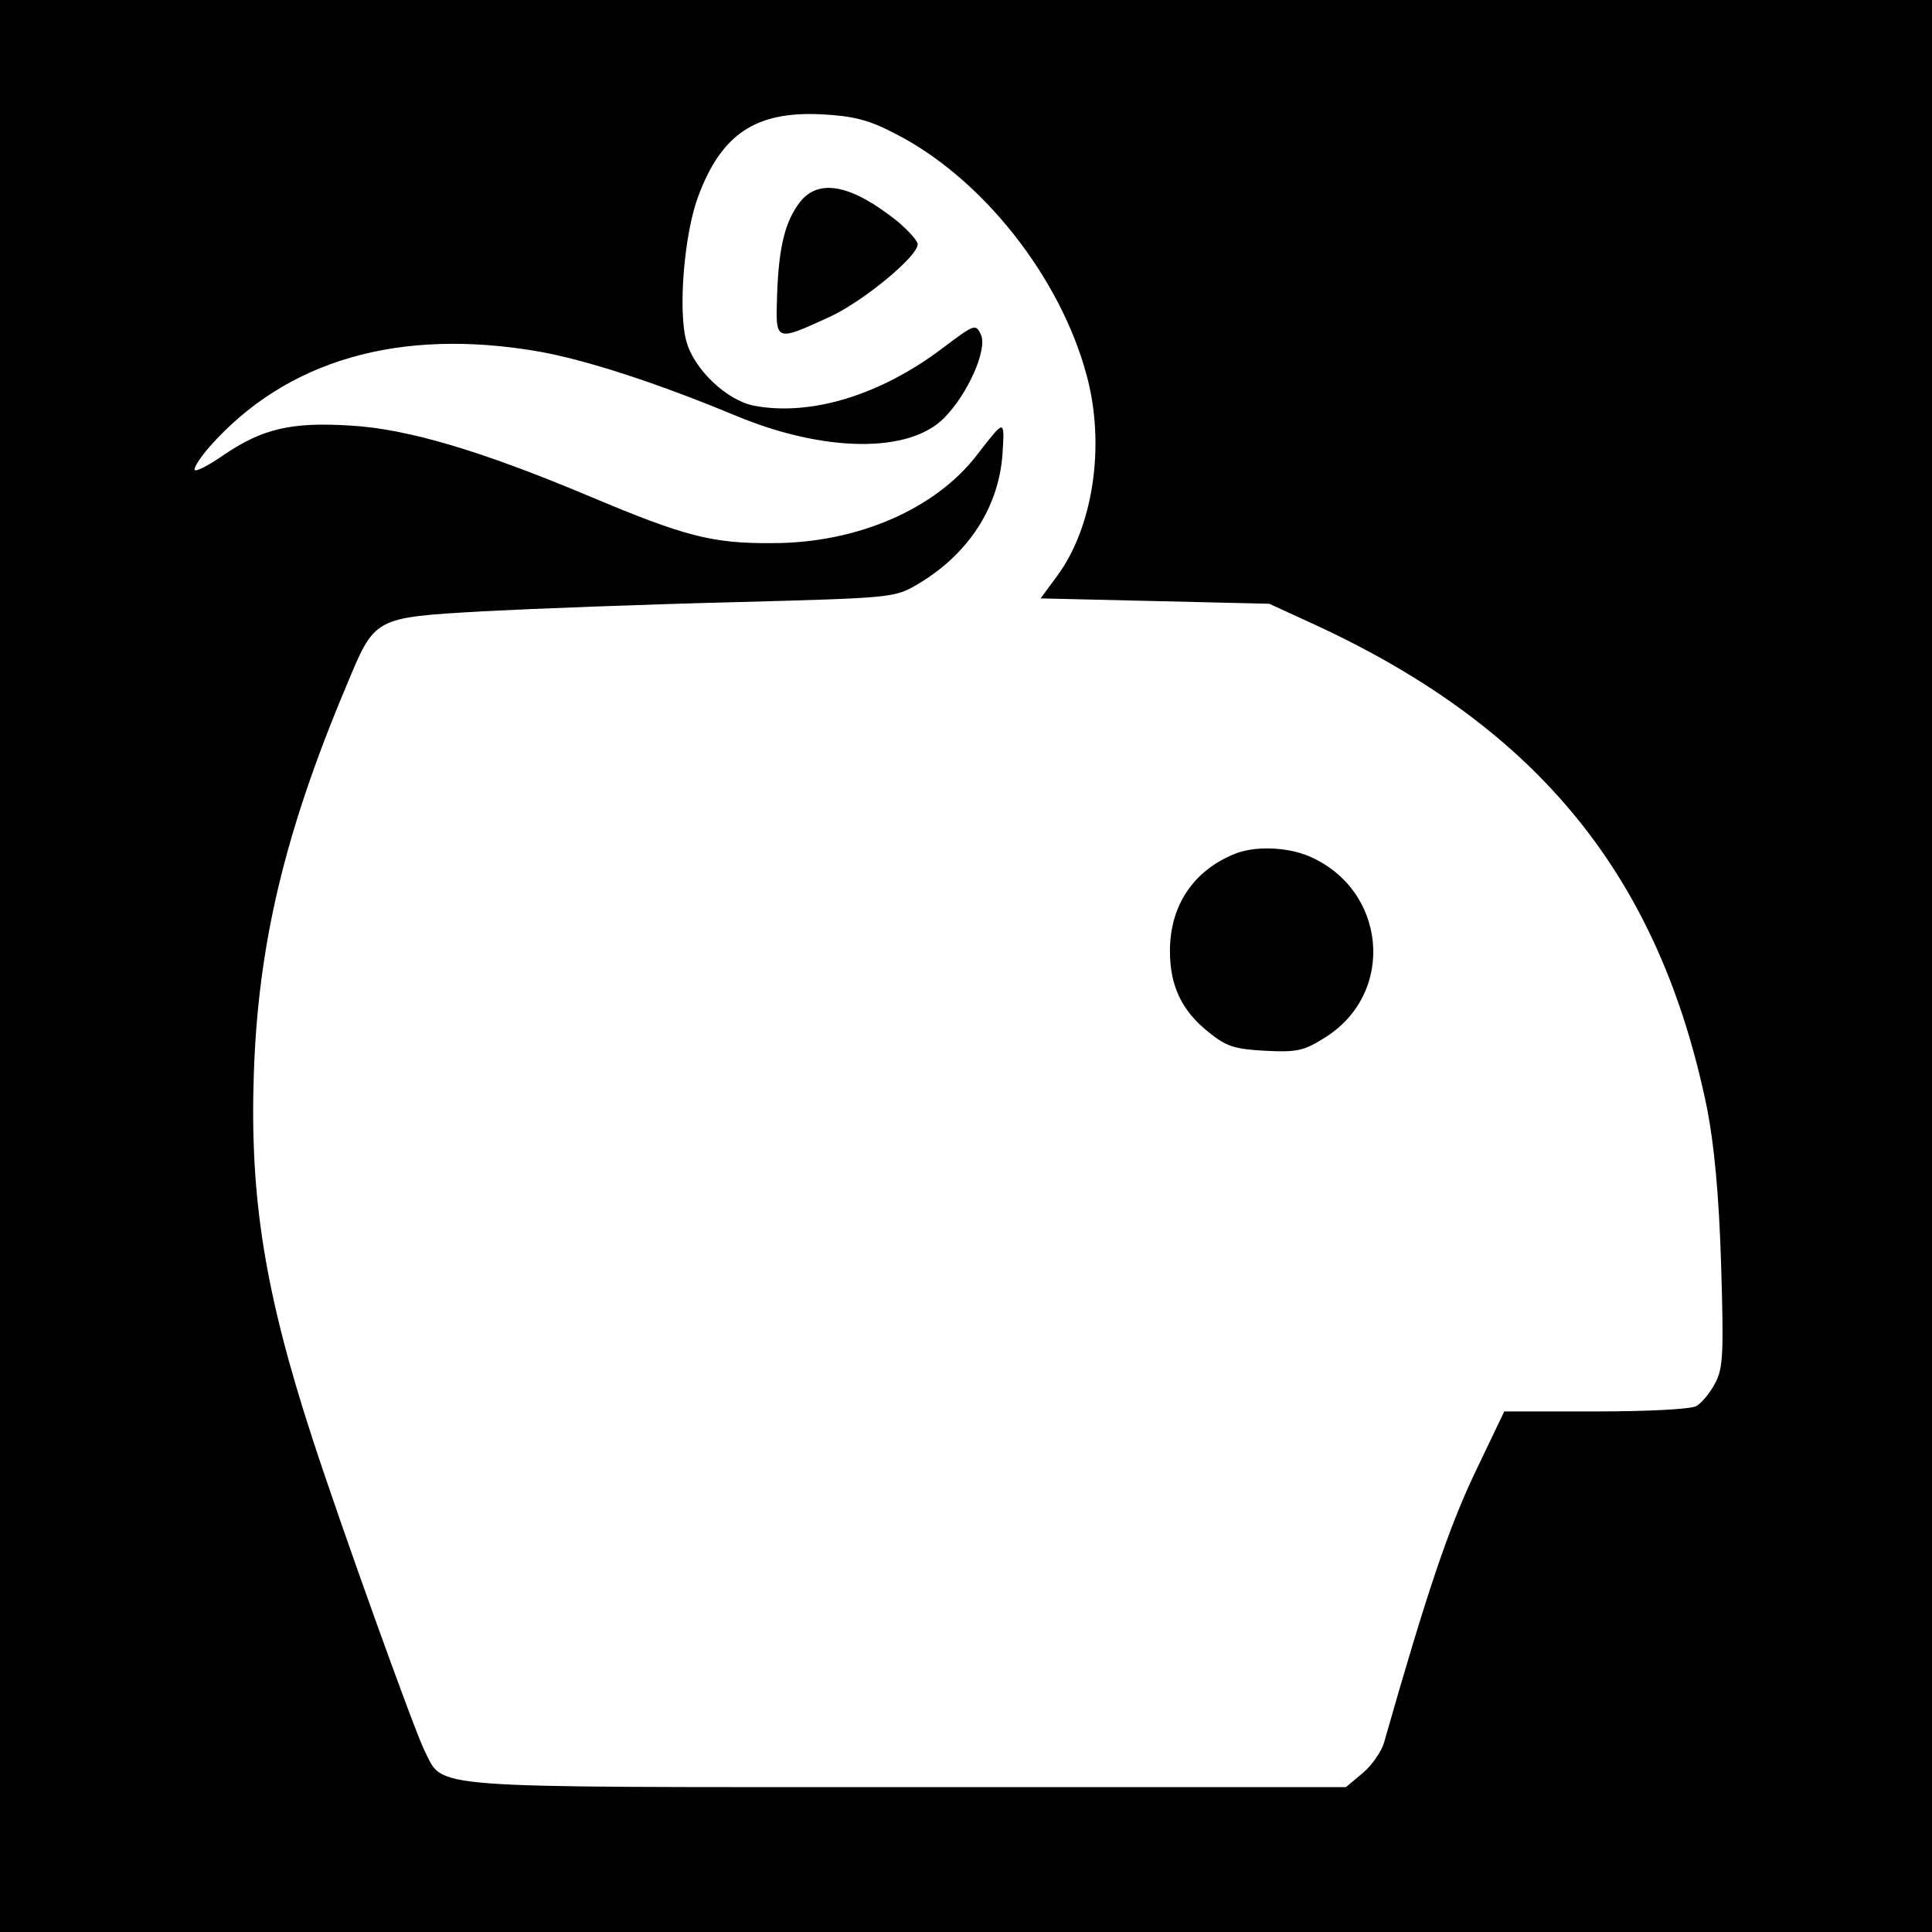
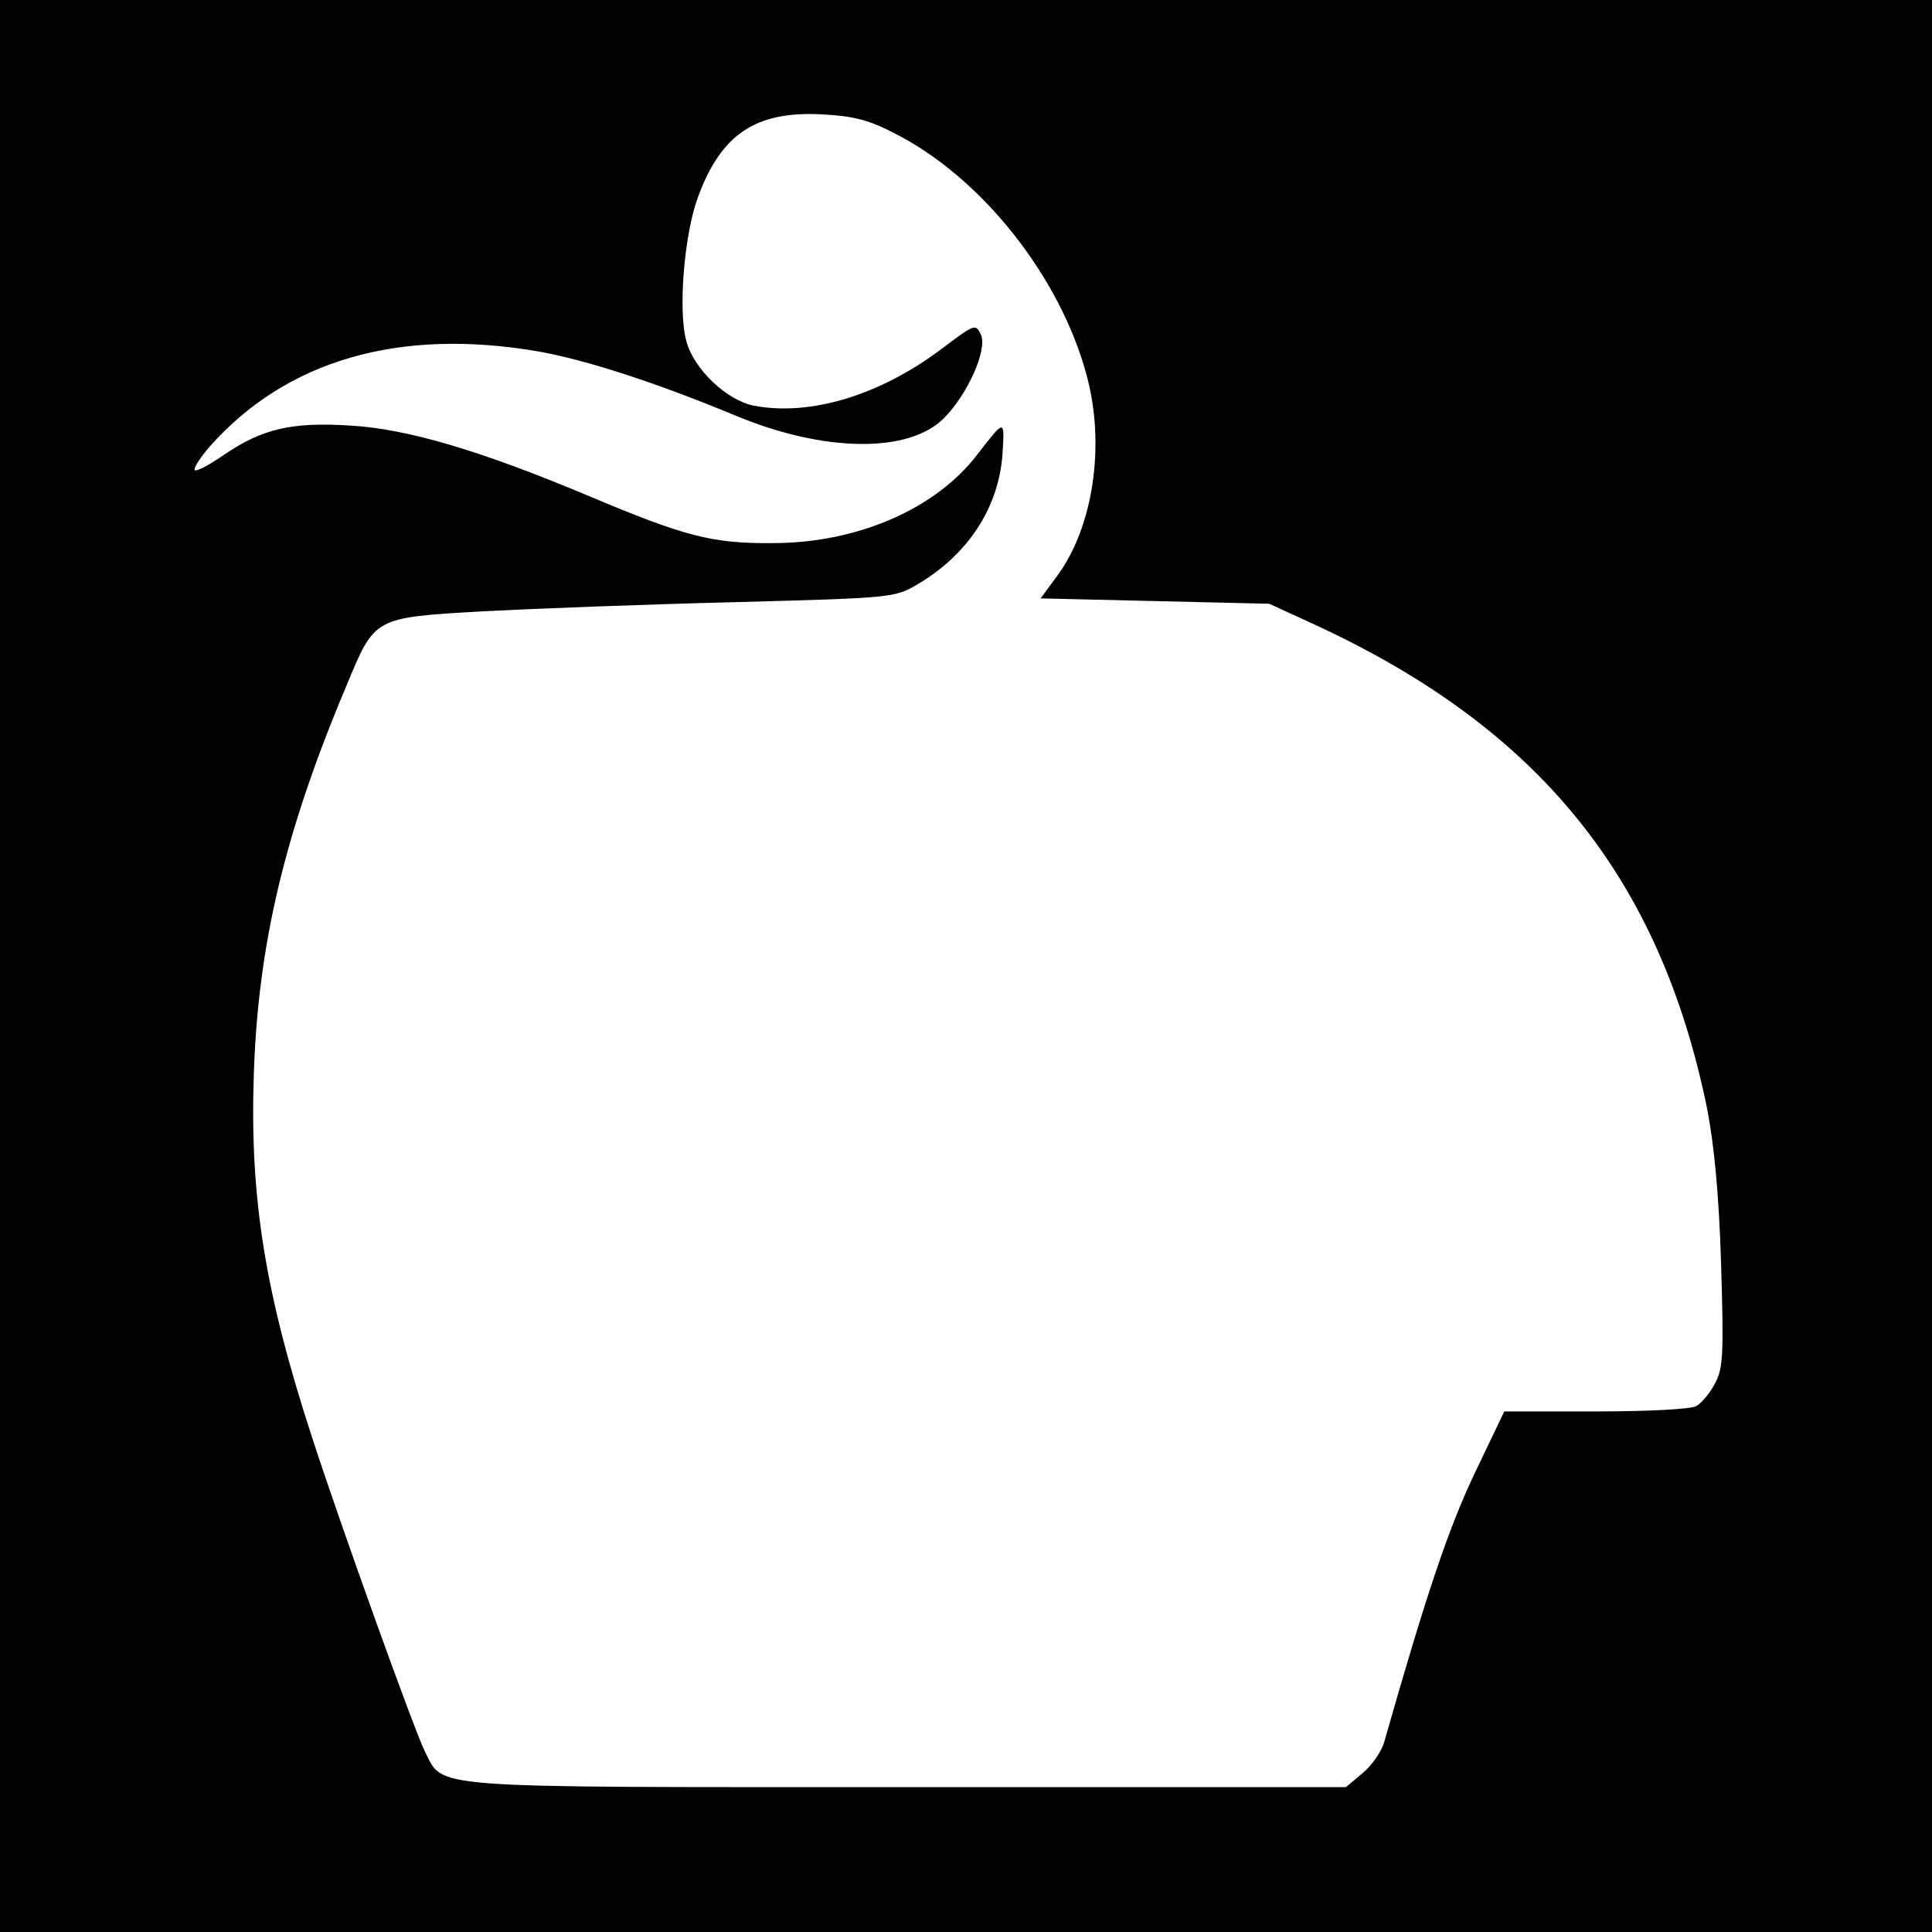
<svg xmlns="http://www.w3.org/2000/svg" version="1.0" width="360pt" height="360pt" viewBox="0 0 360 360" preserveAspectRatio="xMidYMid meet">
  <g transform="translate(0,360) scale(0.1,-0.1)" fill="#000000" stroke="none">
    <path d="M0 1800 l0 -1800 1800 0 1800 0 0 1800 0 1800 -1800 0 -1800 0 0 -1800z m1666 1552 c163 -82 310 -268 359 -452 35 -130 12 -282 -55 -373 l-31 -42 213 -5 213 -5 85 -39 c418 -193 643 -471 731 -902 13 -67 22 -159 26 -289 5 -165 4 -195 -11 -222 -9 -18 -25 -37 -35 -43 -11 -6 -92 -10 -189 -10 l-169 0 -56 -117 c-48 -102 -88 -219 -168 -500 -5 -17 -23 -43 -40 -57 l-31 -26 -819 0 c-912 0 -861 -4 -898 68 -19 38 -155 416 -209 582 -88 270 -117 447 -109 680 8 239 57 448 172 721 54 130 50 128 256 140 96 5 307 13 470 17 294 8 296 8 340 34 94 56 150 143 157 242 4 66 5 66 -47 -1 -77 -101 -223 -165 -381 -165 -112 -1 -163 12 -341 87 -202 85 -340 126 -446 132 -110 7 -164 -6 -235 -54 -27 -19 -52 -32 -55 -29 -3 3 9 22 27 43 143 162 354 223 614 178 89 -16 219 -58 368 -120 164 -68 322 -70 387 -4 44 44 81 127 69 155 -10 21 -11 21 -72 -25 -115 -87 -245 -127 -351 -107 -51 10 -112 68 -126 120 -16 57 -4 201 22 270 43 116 107 159 229 153 59 -3 88 -10 136 -35z" />
-     <path d="M1491 3224 c-28 -36 -40 -84 -43 -174 -3 -88 -4 -87 99 -40 62 29 163 112 163 135 0 6 -17 25 -37 42 -86 69 -147 81 -182 37z" />
-     <path d="M2301 2009 c-77 -31 -121 -96 -121 -181 0 -65 22 -112 73 -152 32 -26 48 -31 105 -34 60 -3 72 0 113 26 131 84 112 276 -33 337 -41 17 -100 19 -137 4z" />
  </g>
</svg>